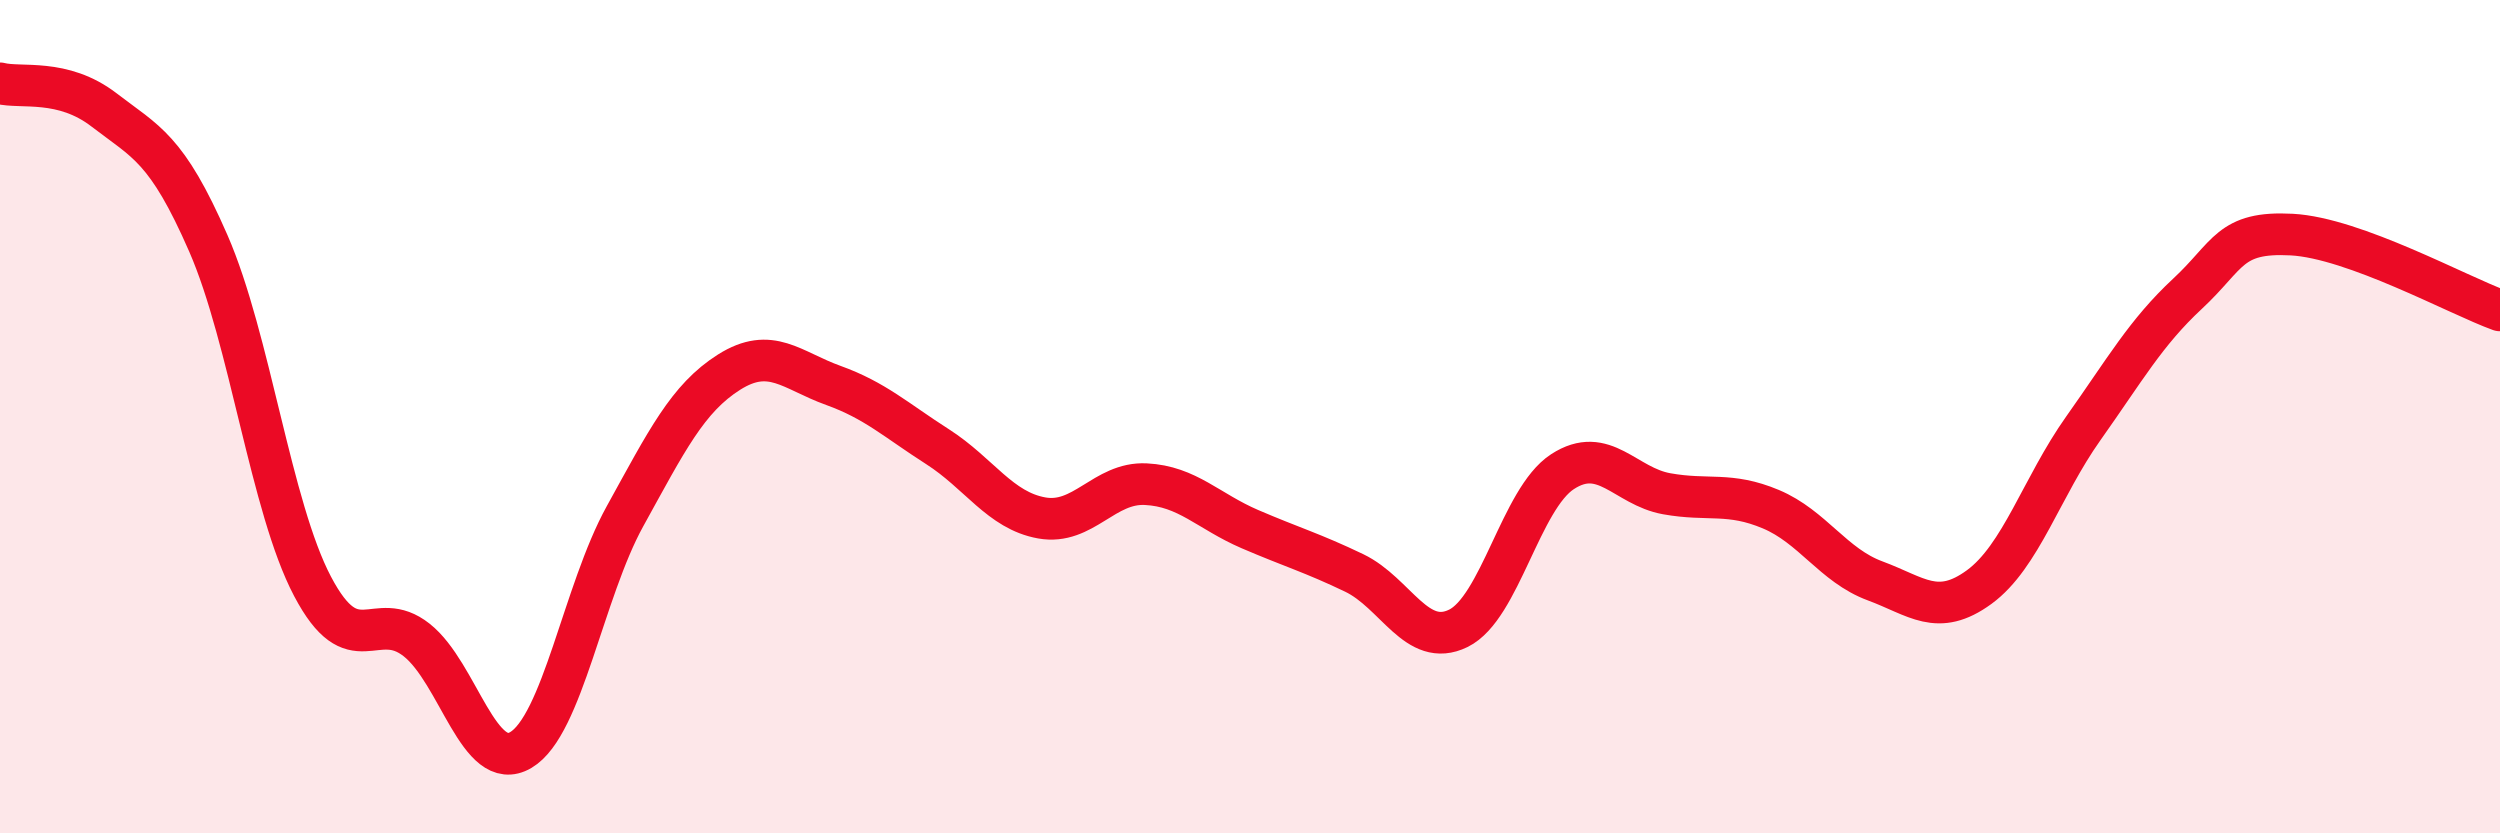
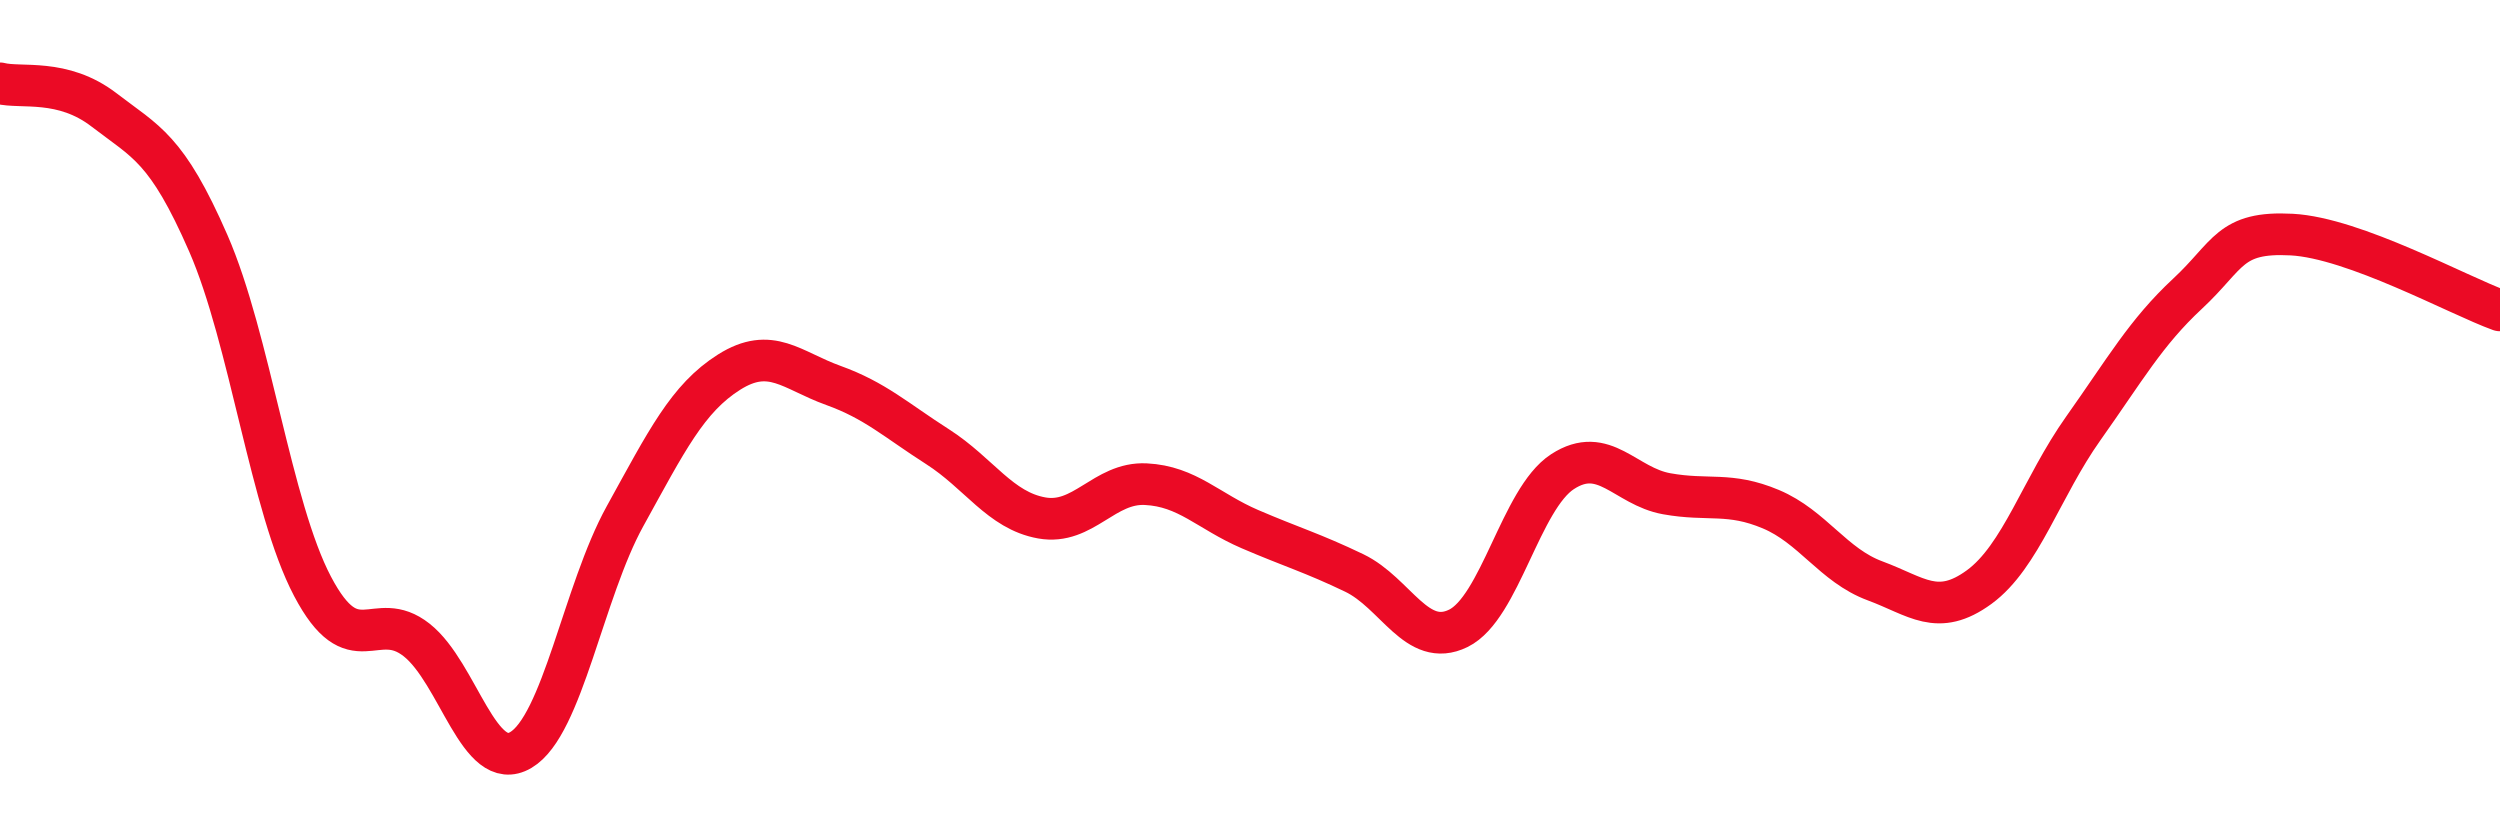
<svg xmlns="http://www.w3.org/2000/svg" width="60" height="20" viewBox="0 0 60 20">
-   <path d="M 0,2 C 0.5,2.13 1.5,1.87 2.5,2.64 C 3.5,3.41 4,3.55 5,5.84 C 6,8.13 6.5,12.17 7.5,14.07 C 8.5,15.97 9,14.57 10,15.36 C 11,16.15 11.5,18.59 12.5,18 C 13.5,17.41 14,14.2 15,12.39 C 16,10.58 16.5,9.56 17.5,8.93 C 18.5,8.3 19,8.89 20,9.25 C 21,9.61 21.5,10.08 22.5,10.72 C 23.5,11.36 24,12.25 25,12.43 C 26,12.61 26.5,11.57 27.5,11.62 C 28.5,11.67 29,12.27 30,12.7 C 31,13.13 31.5,13.27 32.5,13.75 C 33.5,14.23 34,15.57 35,15.08 C 36,14.59 36.5,11.97 37.5,11.32 C 38.5,10.67 39,11.67 40,11.85 C 41,12.03 41.5,11.8 42.5,12.22 C 43.5,12.64 44,13.57 45,13.94 C 46,14.31 46.5,14.82 47.5,14.09 C 48.5,13.36 49,11.69 50,10.28 C 51,8.87 51.5,7.98 52.5,7.05 C 53.5,6.12 53.5,5.55 55,5.63 C 56.5,5.71 59,7.09 60,7.45L60 20L0 20Z" fill="#EB0A25" opacity="0.1" stroke-linecap="round" stroke-linejoin="round" />
  <path d="M 0,2 C 0.5,2.13 1.5,1.87 2.5,2.64 C 3.5,3.41 4,3.55 5,5.84 C 6,8.13 6.5,12.17 7.5,14.07 C 8.5,15.97 9,14.57 10,15.36 C 11,16.15 11.5,18.59 12.5,18 C 13.5,17.41 14,14.2 15,12.39 C 16,10.58 16.5,9.56 17.5,8.93 C 18.5,8.3 19,8.89 20,9.25 C 21,9.61 21.5,10.08 22.5,10.72 C 23.5,11.36 24,12.25 25,12.43 C 26,12.61 26.5,11.57 27.5,11.62 C 28.5,11.67 29,12.27 30,12.7 C 31,13.13 31.5,13.27 32.5,13.75 C 33.5,14.23 34,15.57 35,15.08 C 36,14.59 36.5,11.97 37.5,11.32 C 38.5,10.67 39,11.67 40,11.85 C 41,12.03 41.5,11.8 42.5,12.22 C 43.5,12.64 44,13.57 45,13.94 C 46,14.31 46.5,14.82 47.5,14.09 C 48.5,13.36 49,11.69 50,10.28 C 51,8.87 51.5,7.98 52.5,7.05 C 53.5,6.12 53.5,5.55 55,5.63 C 56.5,5.71 59,7.09 60,7.45" stroke="#EB0A25" stroke-width="1" fill="none" stroke-linecap="round" stroke-linejoin="round" />
</svg>